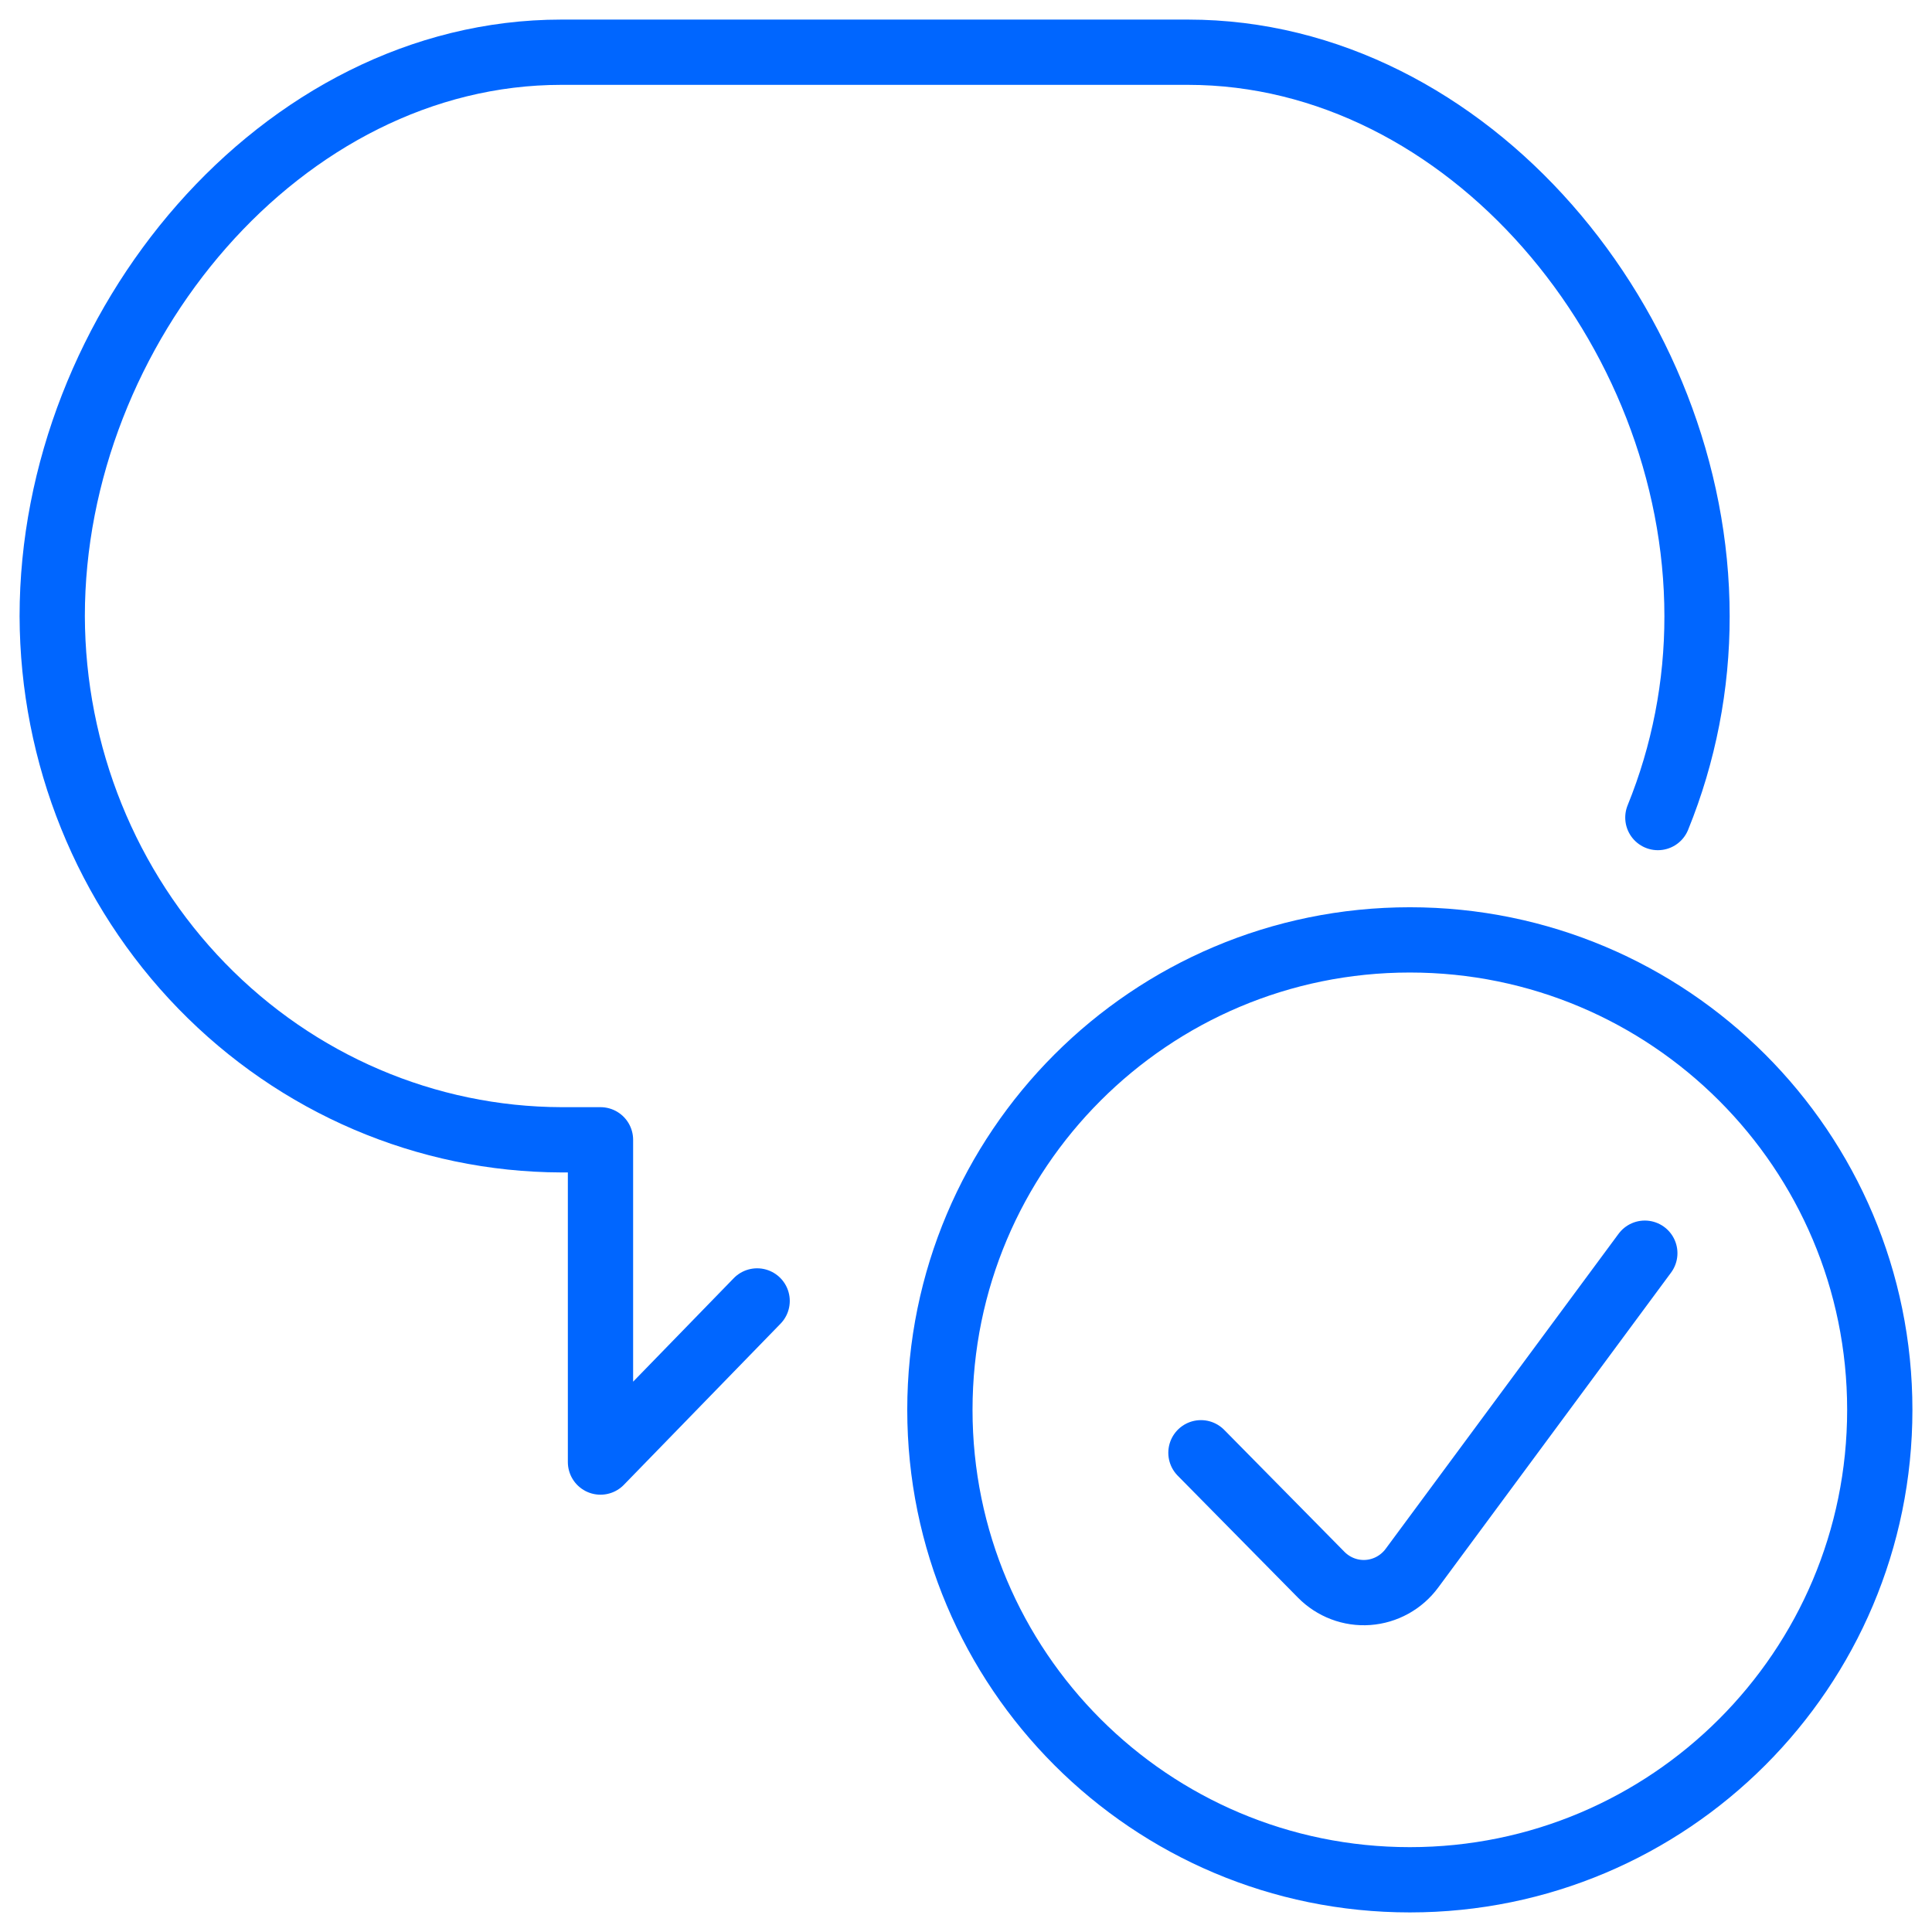
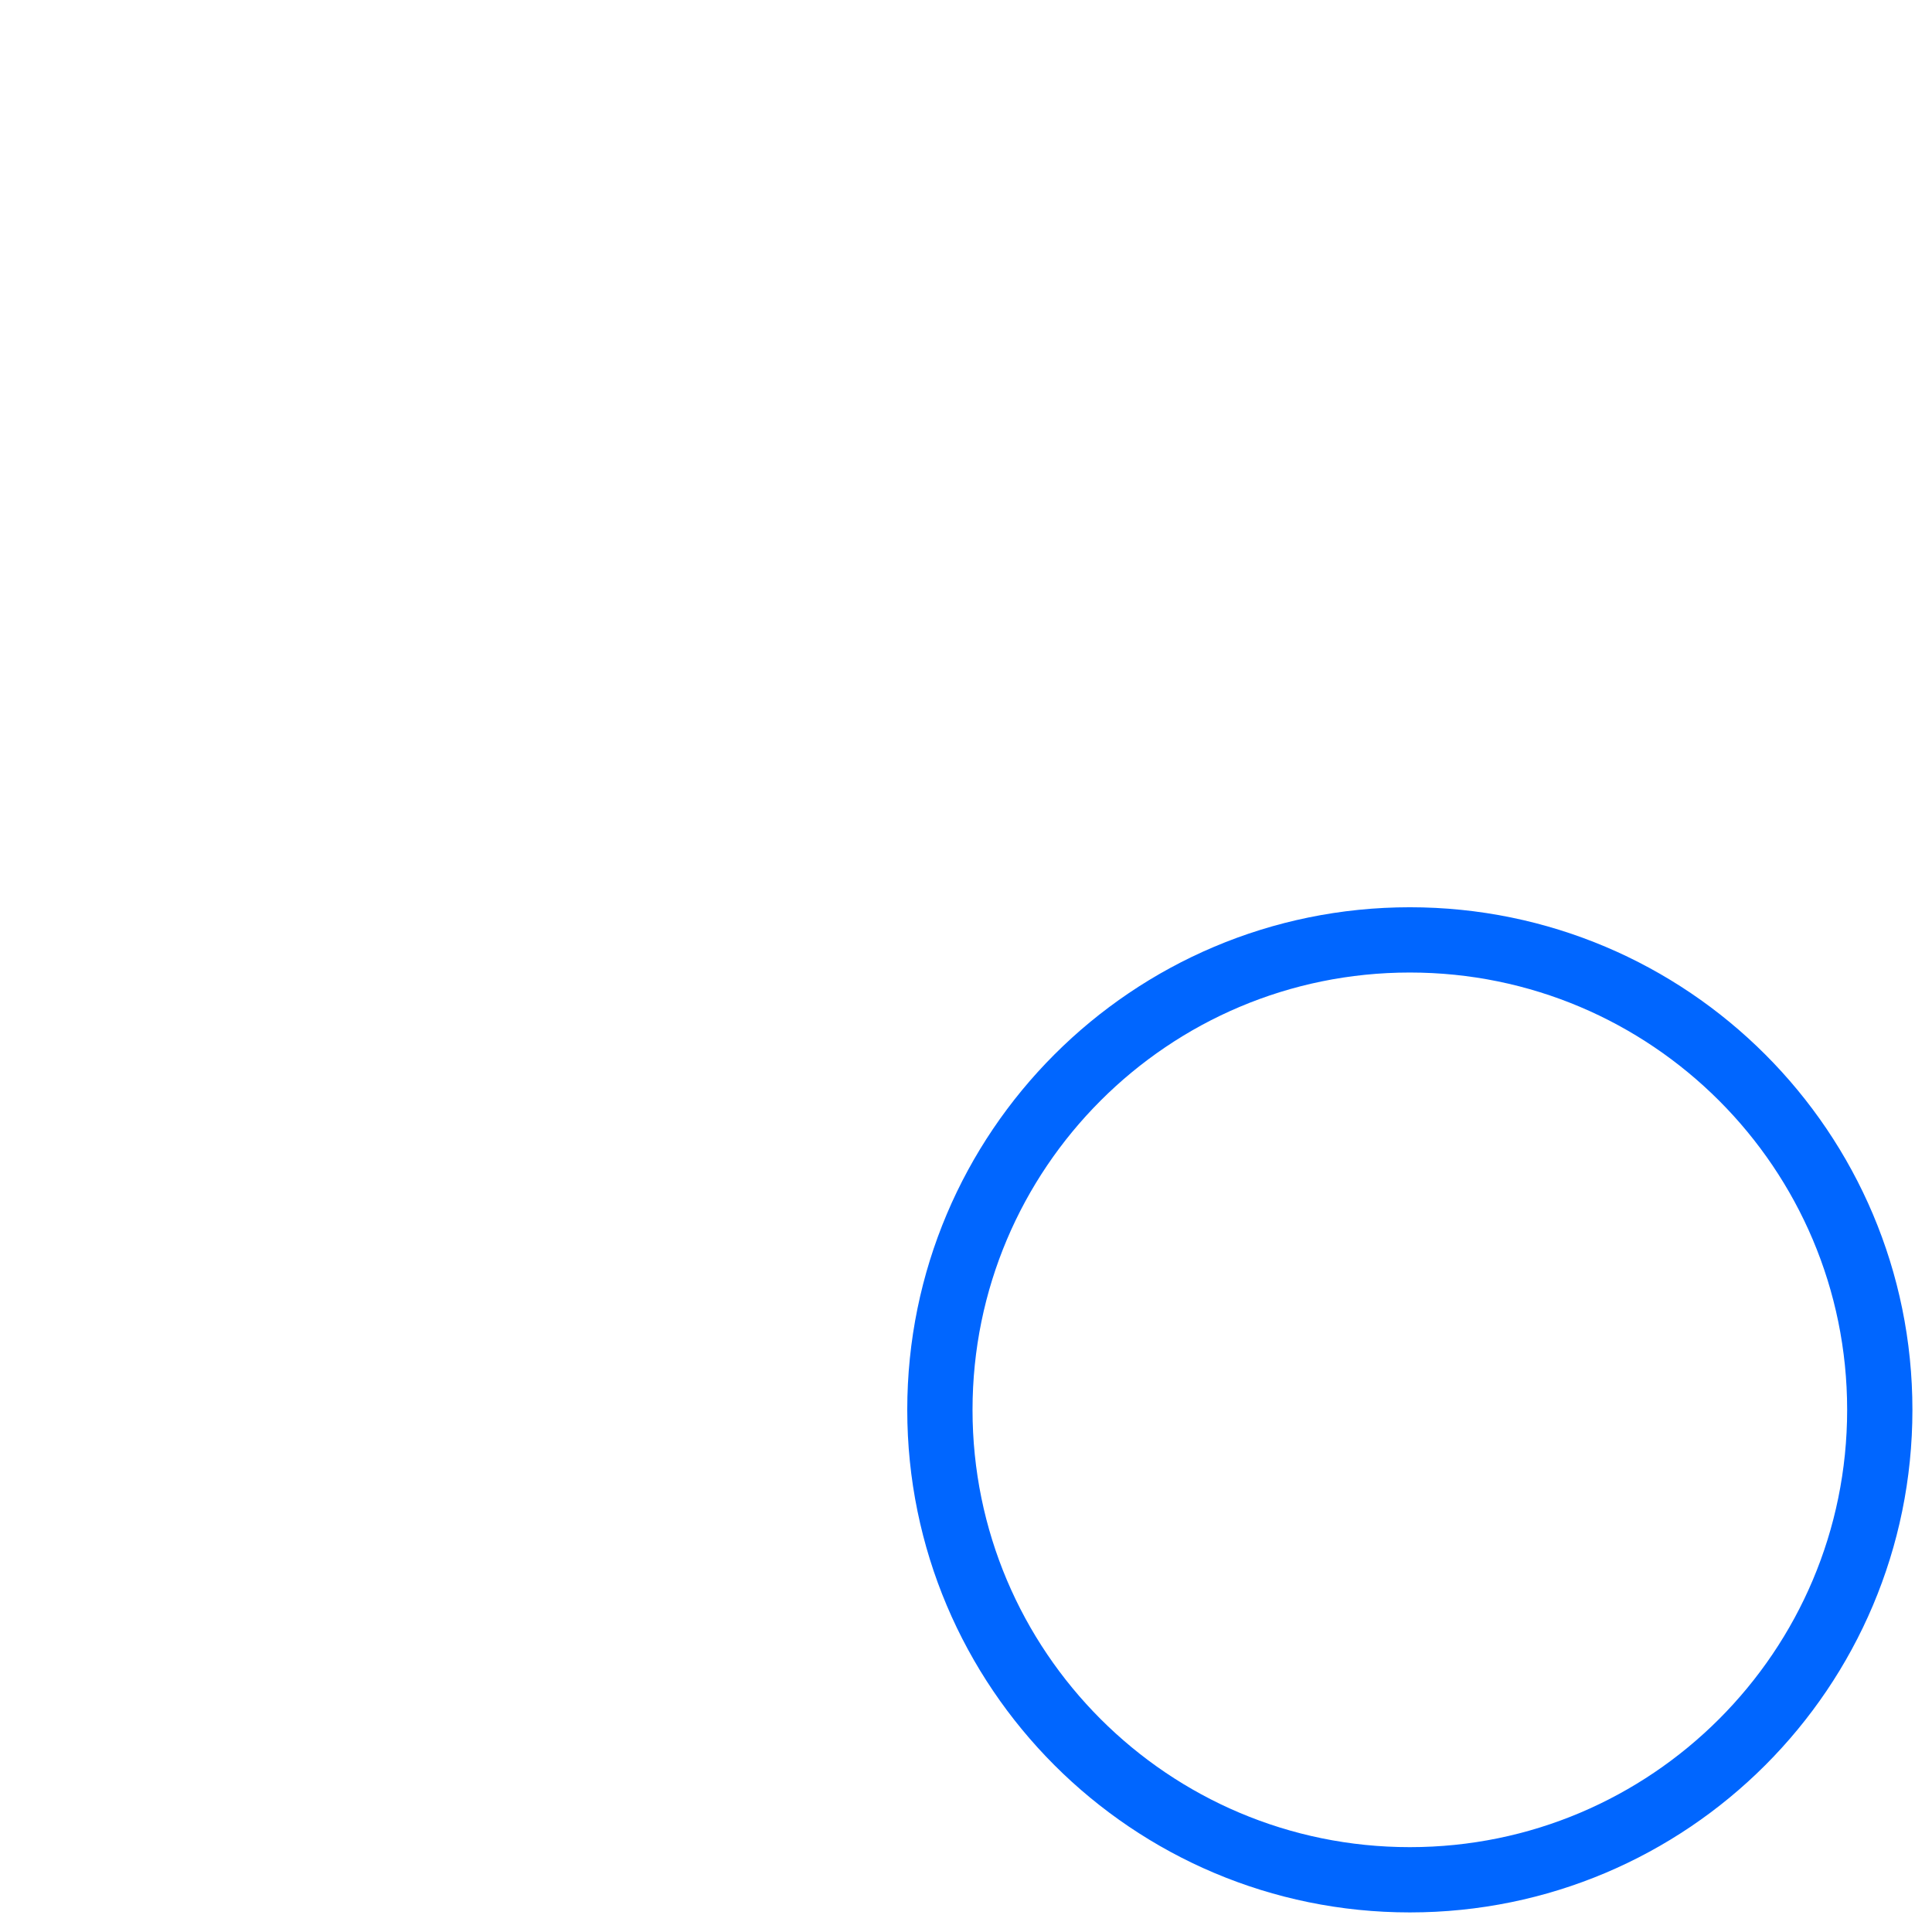
<svg xmlns="http://www.w3.org/2000/svg" fill="none" height="74" viewBox="0 0 74 74" width="74">
  <g stroke="#06f" stroke-linecap="round" stroke-linejoin="round" stroke-width="2.5">
-     <path d="m29 49.829-6 6.171v-12.343h-1.5c-5.167-.015-10.118-2.134-13.772-5.892-3.654-3.758-5.713-8.851-5.728-14.165 0-11.031 8.775-21.6 19.5-21.6h24c10.725 0 19.5 10.569 19.5 21.6.004 2.648-.506 5.271-1.5 7.714" />
    <path d="m54 72c9.941 0 18-8.059 18-18s-8.059-18-18-18-18 8.059-18 18 8.059 18 18 18z" />
-     <path d="m63 48-8.921 12.067c-.198.268-.451.489-.741.649-.29.16-.61.255-.94.279-.329.024-.66-.025-.969-.142-.309-.117-.59-.3-.824-.537l-4.606-4.672" />
  </g>
</svg>